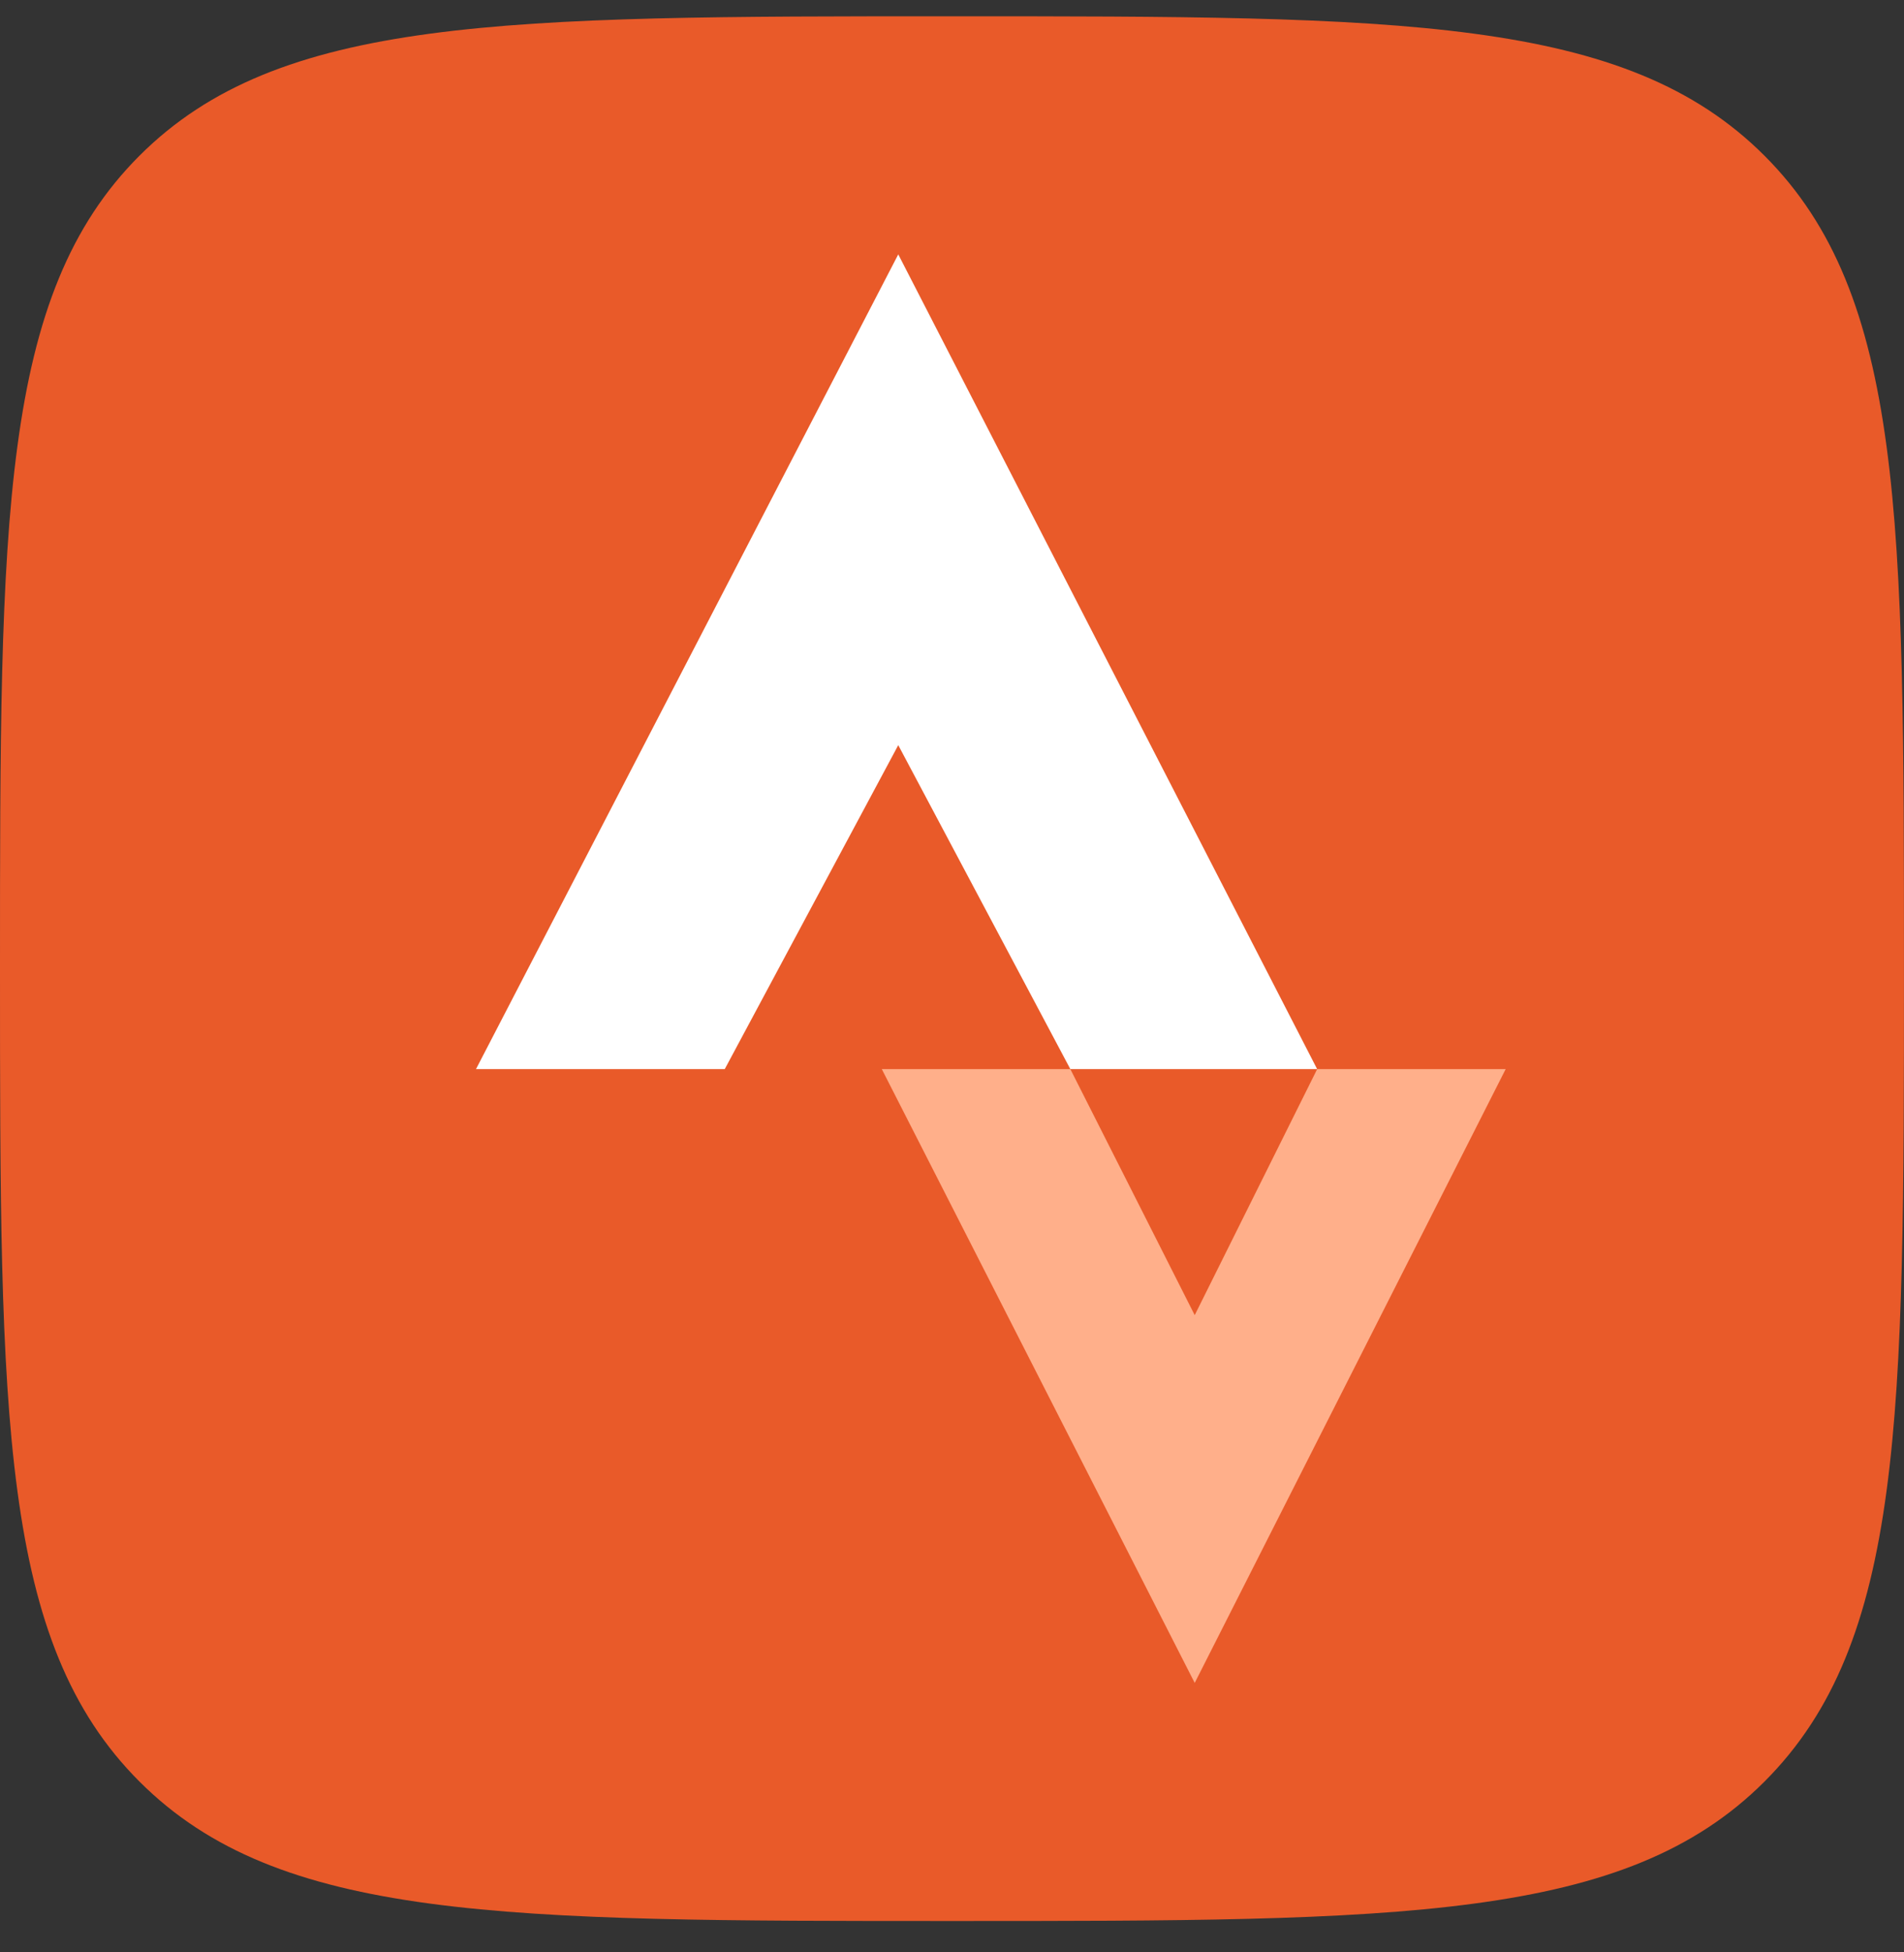
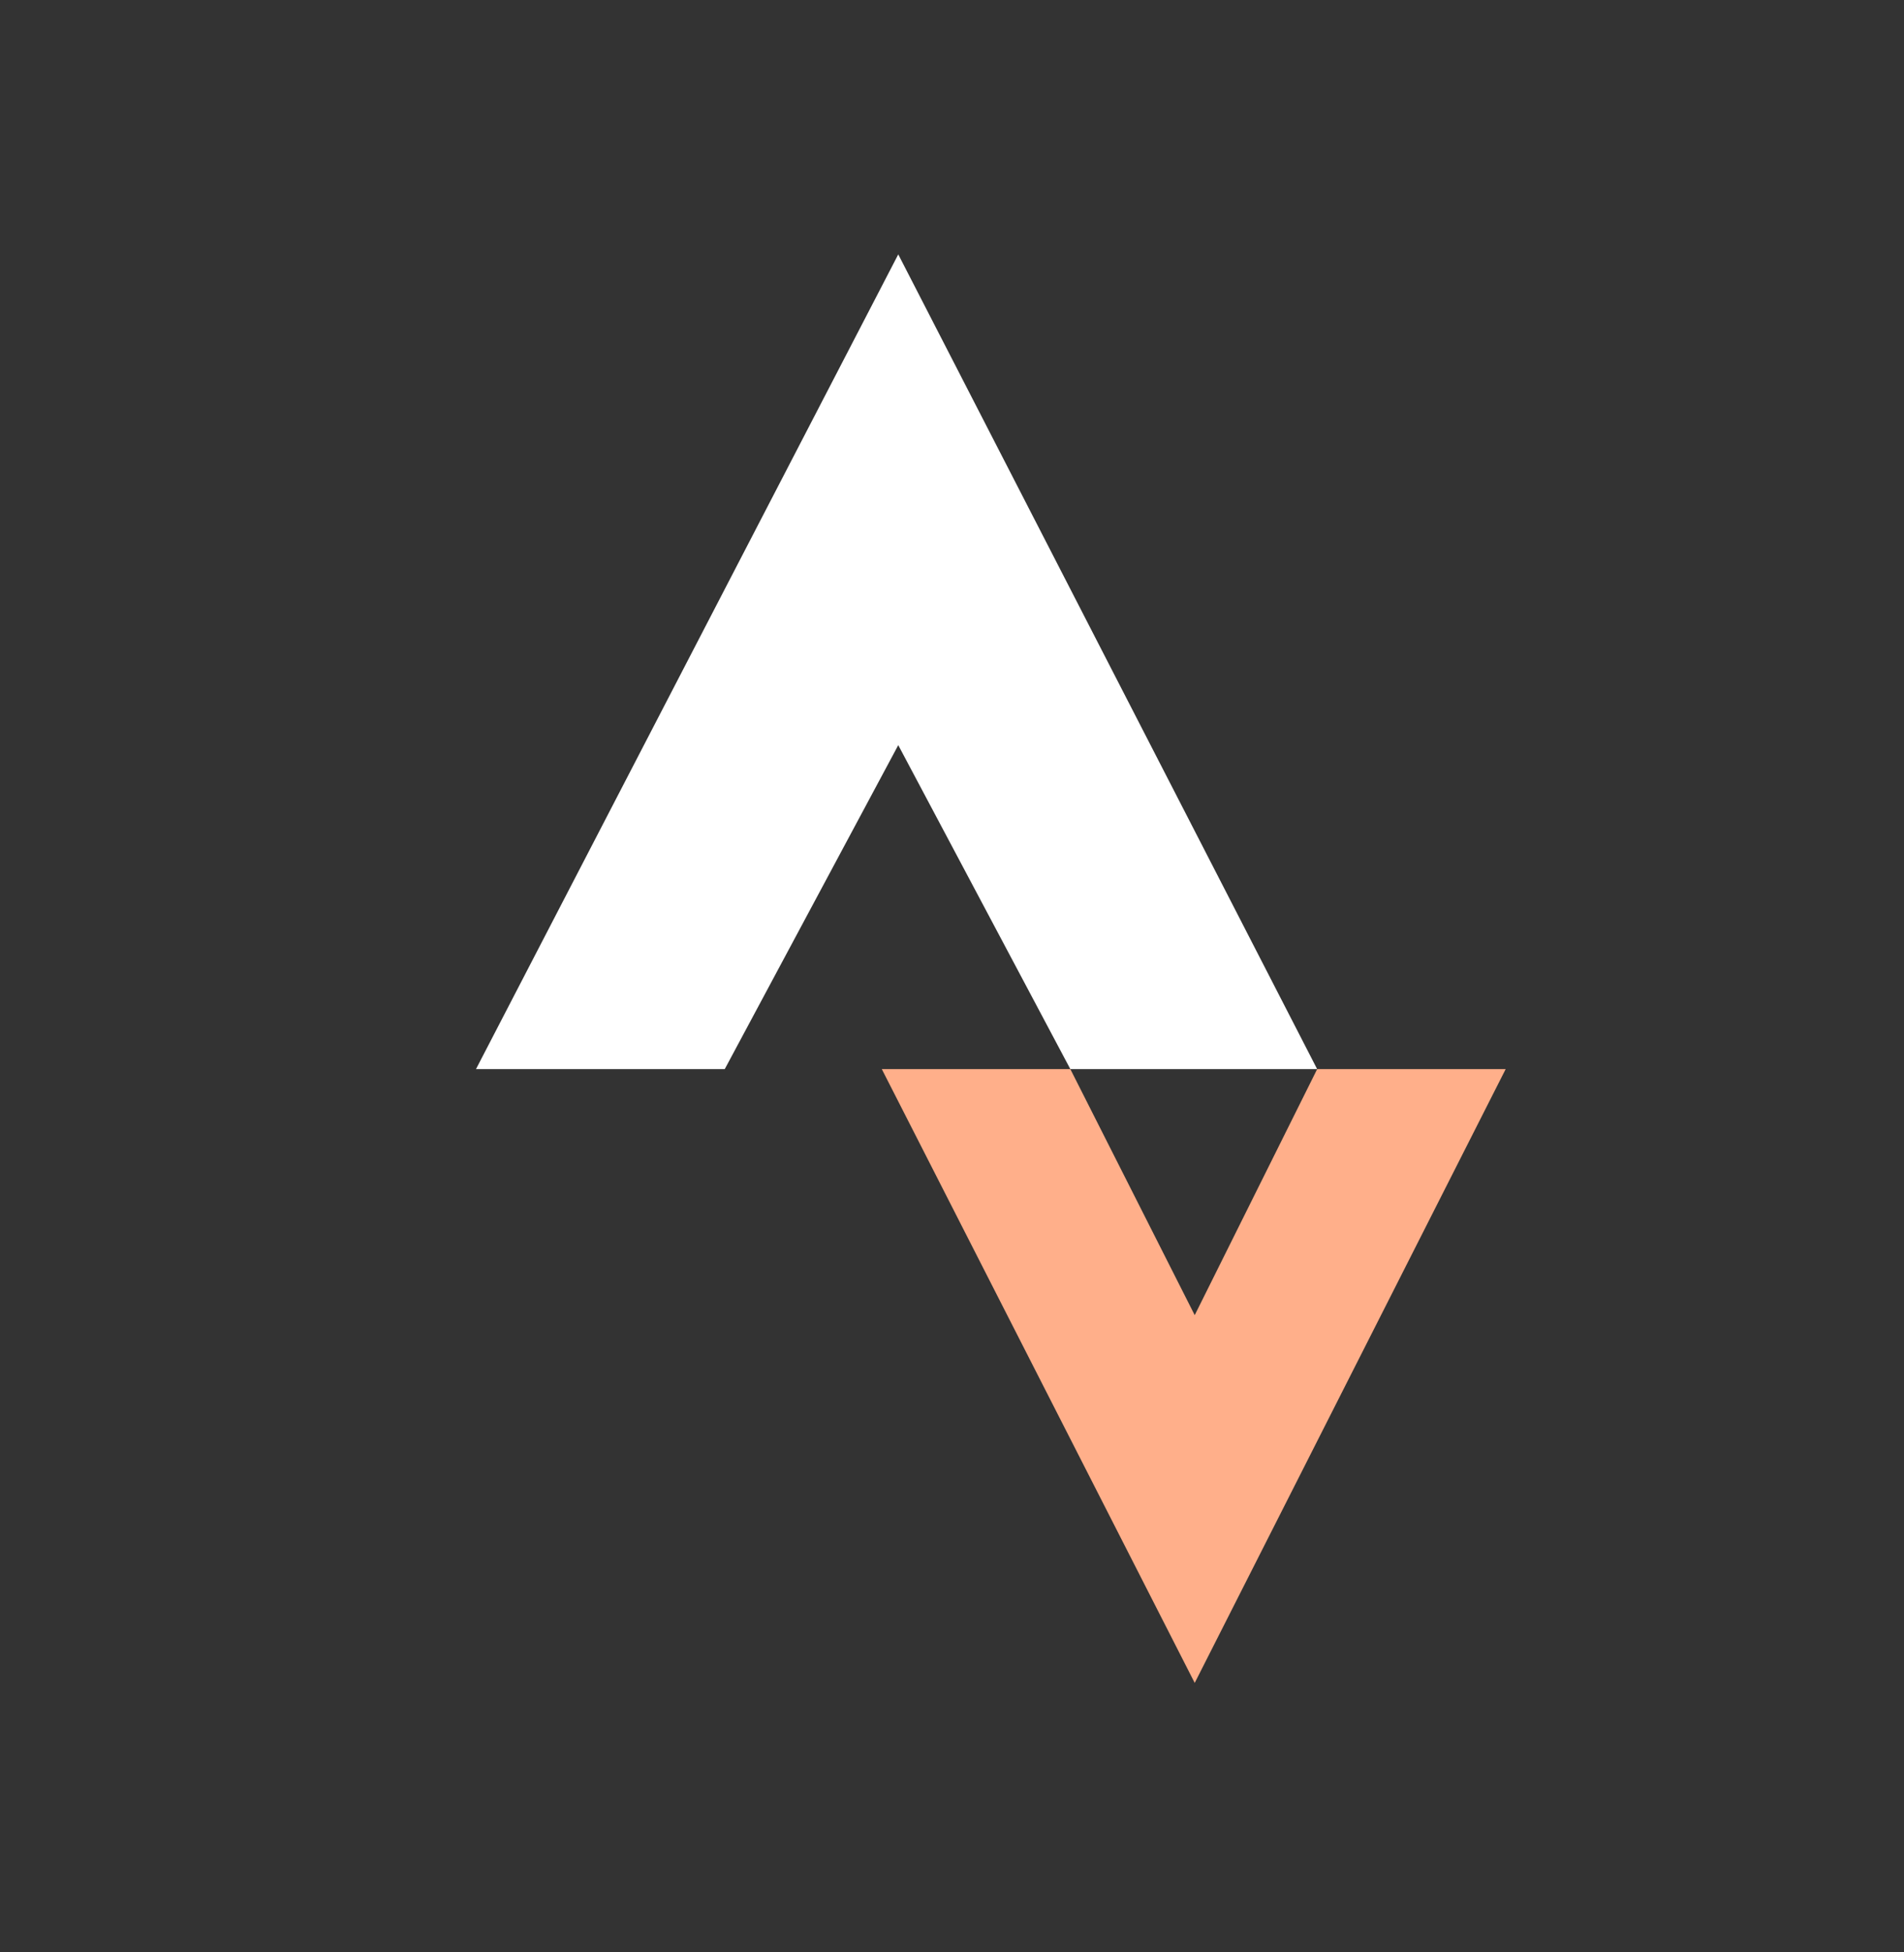
<svg xmlns="http://www.w3.org/2000/svg" width="40" height="41" viewBox="0 0 40 41" fill="none">
  <rect x="0" y="0" width="40" height="41" fill="#333333" stroke="none" />
  <g clip-path="url(#clip0_4055_3876)">
-     <path d="M0 20.341C0 10.913 0 6.199 2.929 3.271C5.858 0.342 10.572 0.342 20 0.342V0.342C29.428 0.342 34.142 0.342 37.07 3.271C39.999 6.199 39.999 10.913 39.999 20.341V20.341C39.999 29.769 39.999 34.483 37.07 37.412C34.142 40.341 29.428 40.341 20 40.341V40.341C10.572 40.341 5.858 40.341 2.929 37.412C0 34.483 0 29.769 0 20.341V20.341Z" fill="#E95A29" />
    <path d="M18.871 5.342L10 22.451H15.226L18.871 15.648L22.486 22.451H27.671L18.871 5.342Z" fill="white" />
    <path d="M27.672 22.451L25.099 27.618L22.486 22.451H18.525L25.099 35.341L31.632 22.451H27.672Z" fill="#FFAF8A" />
  </g>
  <defs>
    <clipPath id="clip0_4055_3876">
      <rect width="39.999" height="39.999" fill="white" transform="translate(0 0.342)" />
    </clipPath>
  </defs>
</svg>